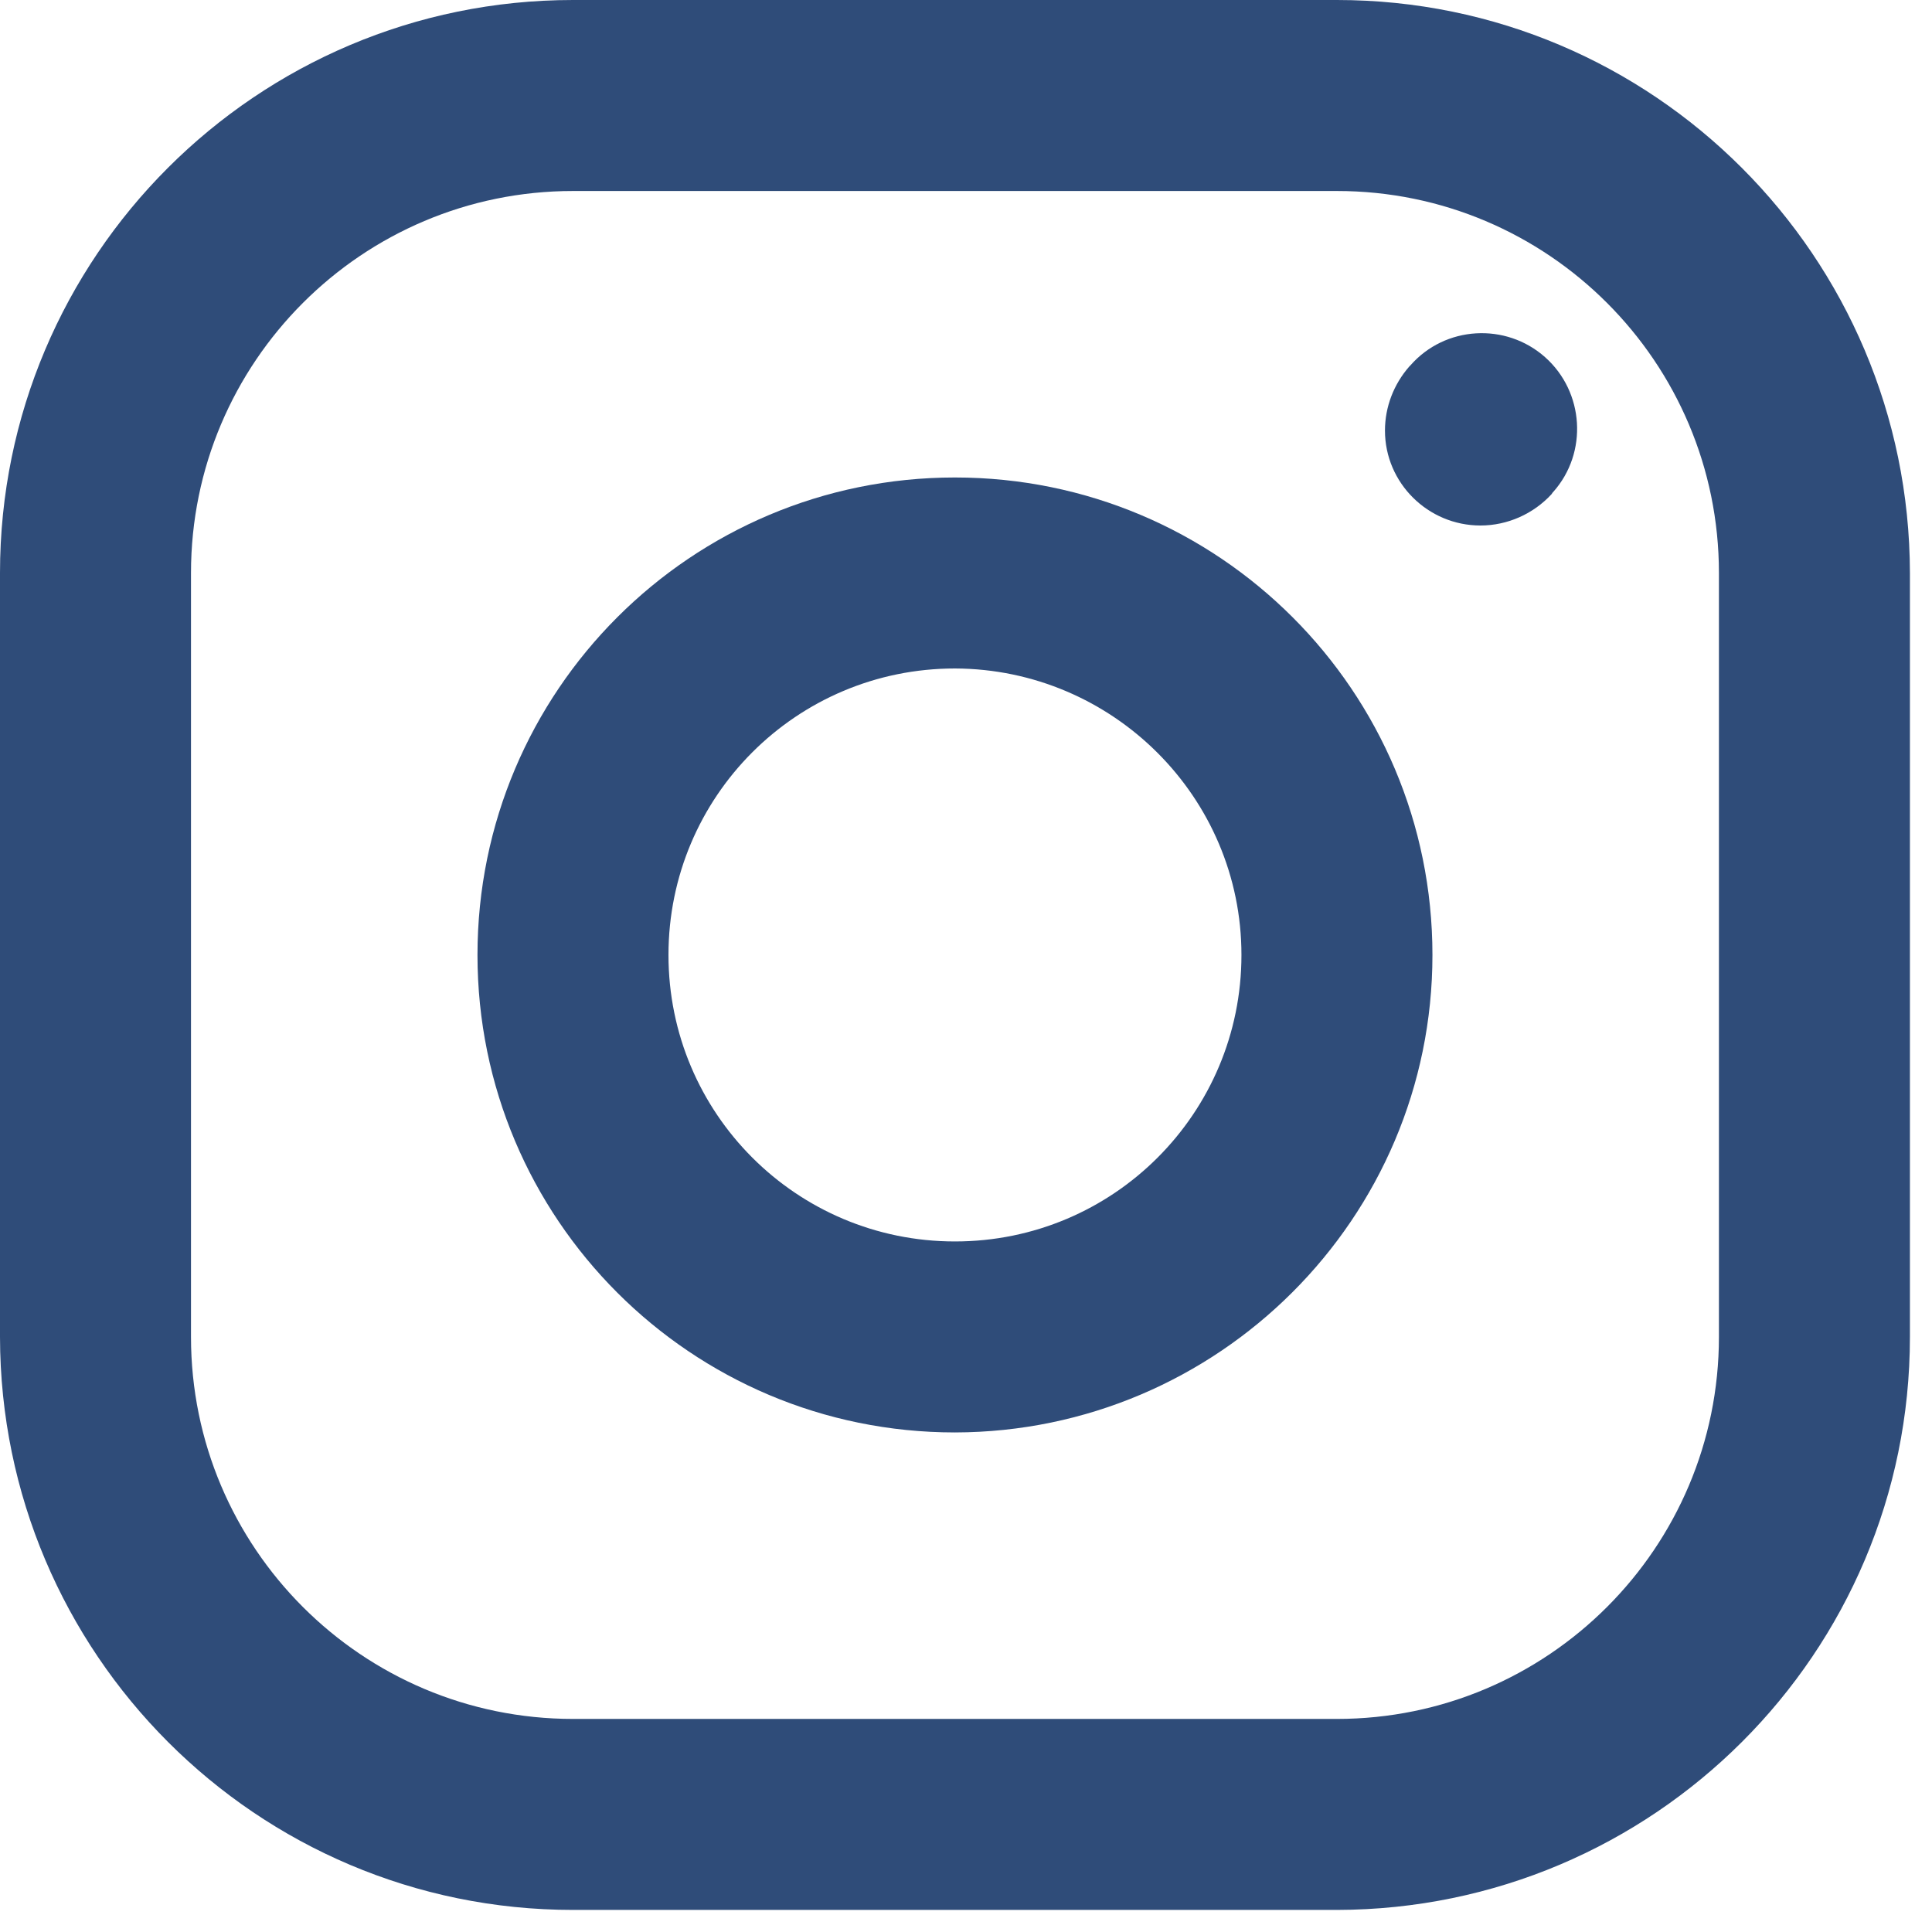
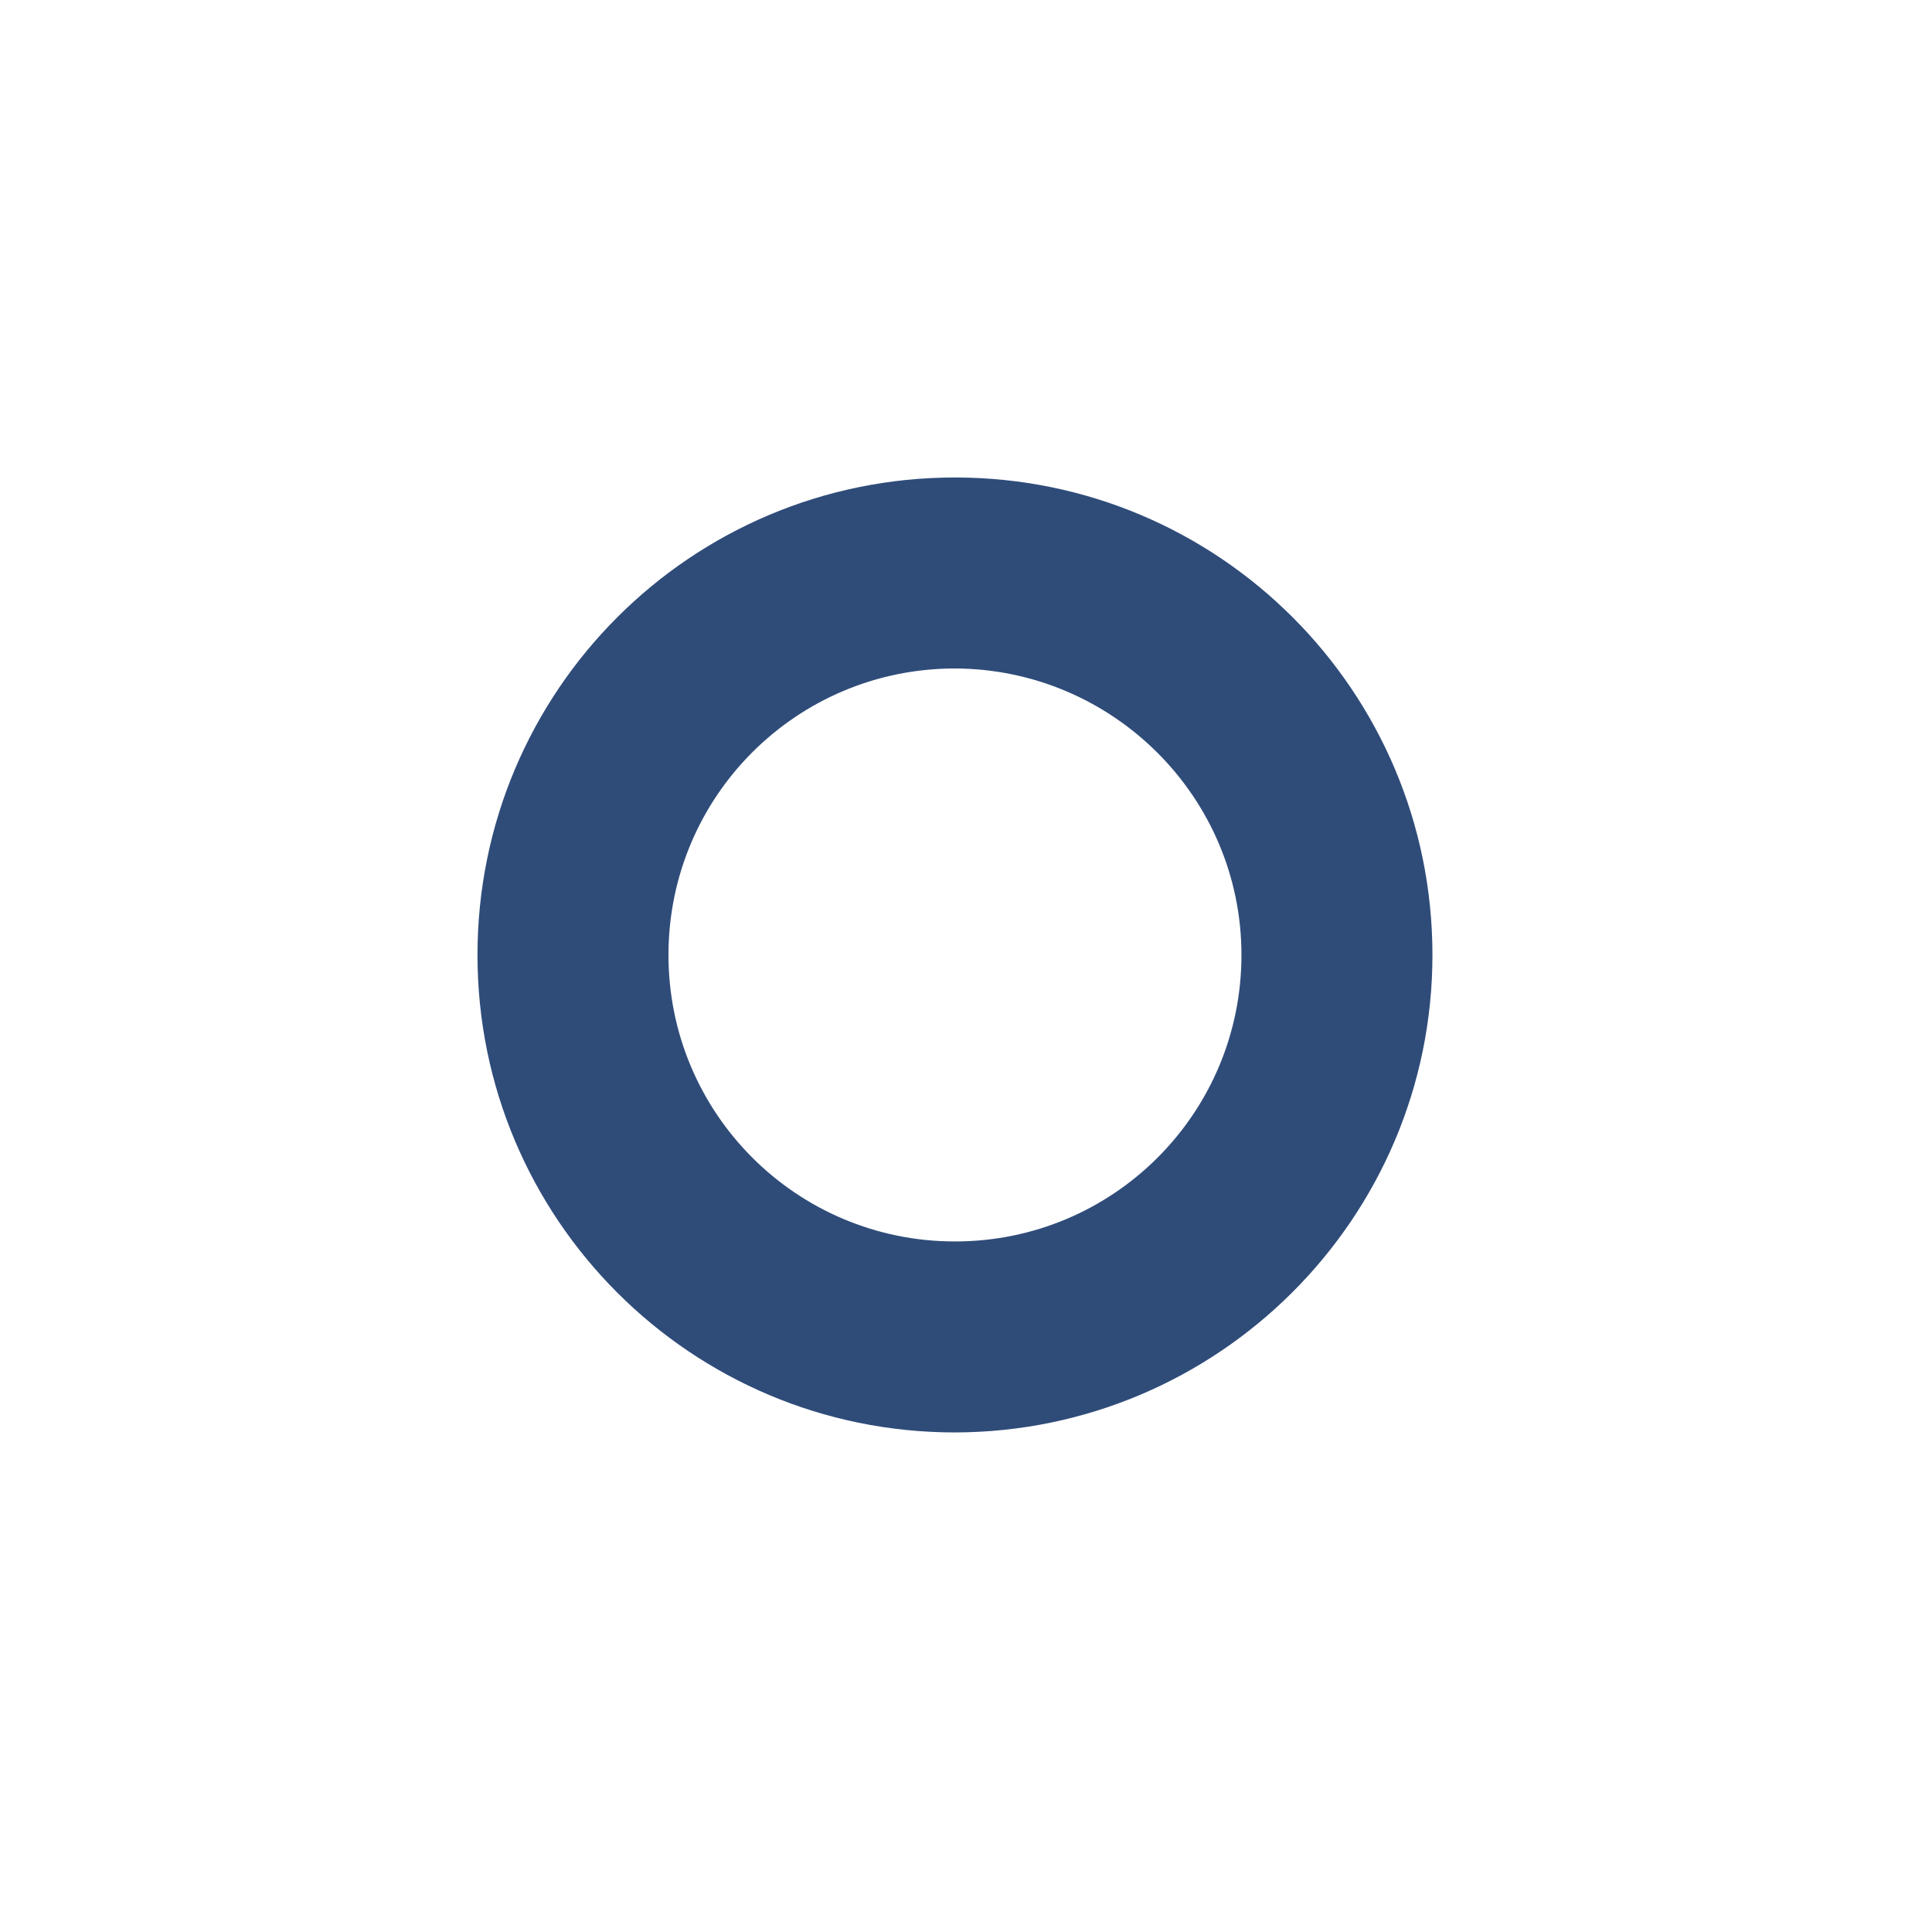
<svg xmlns="http://www.w3.org/2000/svg" id="Layer_2" data-name="Layer 2" viewBox="0 0 35 35">
  <defs>
    <clipPath id="clippath">
      <rect width="35" height="35" fill="none" />
    </clipPath>
  </defs>
  <g id="Layer_1-2" data-name="Layer 1">
    <g clip-path="url(#clippath)">
      <g id="Group_17138" data-name="Group 17138">
        <path id="Path_12212" data-name="Path 12212" d="m17.3,25.95c-4.78,0-8.65-3.87-8.65-8.65s3.87-8.65,8.65-8.65,8.65,3.87,8.65,8.65h0c0,4.77-3.88,8.64-8.65,8.65m0-13.84c-2.87,0-5.19,2.32-5.19,5.19s2.32,5.19,5.19,5.19,5.19-2.32,5.19-5.19c0-2.86-2.33-5.18-5.19-5.19" fill="#2f4c79" />
-         <path id="Path_12213" data-name="Path 12213" d="m24.22,34.6h-13.84c-5.73,0-10.37-4.65-10.38-10.38v-13.84C0,4.65,4.65,0,10.38,0h13.84c5.73,0,10.37,4.65,10.38,10.38v13.84c0,5.73-4.65,10.37-10.38,10.38M10.38,3.46c-3.82,0-6.92,3.1-6.92,6.92v13.84c0,3.82,3.1,6.92,6.92,6.92h13.84c3.82,0,6.92-3.1,6.92-6.92v-13.84c0-3.82-3.1-6.92-6.92-6.92h-13.84Z" fill="#2f4c79" />
-         <path id="Path_12214" data-name="Path 12214" d="m26.82,9.52c-.95,0-1.73-.77-1.73-1.72,0-.43.16-.84.44-1.16l.02-.02c.63-.72,1.73-.78,2.44-.15s.78,1.73.15,2.44c-.01.01-.02.02-.03.04-.33.36-.8.57-1.29.57" fill="#2f4c79" />
      </g>
    </g>
  </g>
</svg>